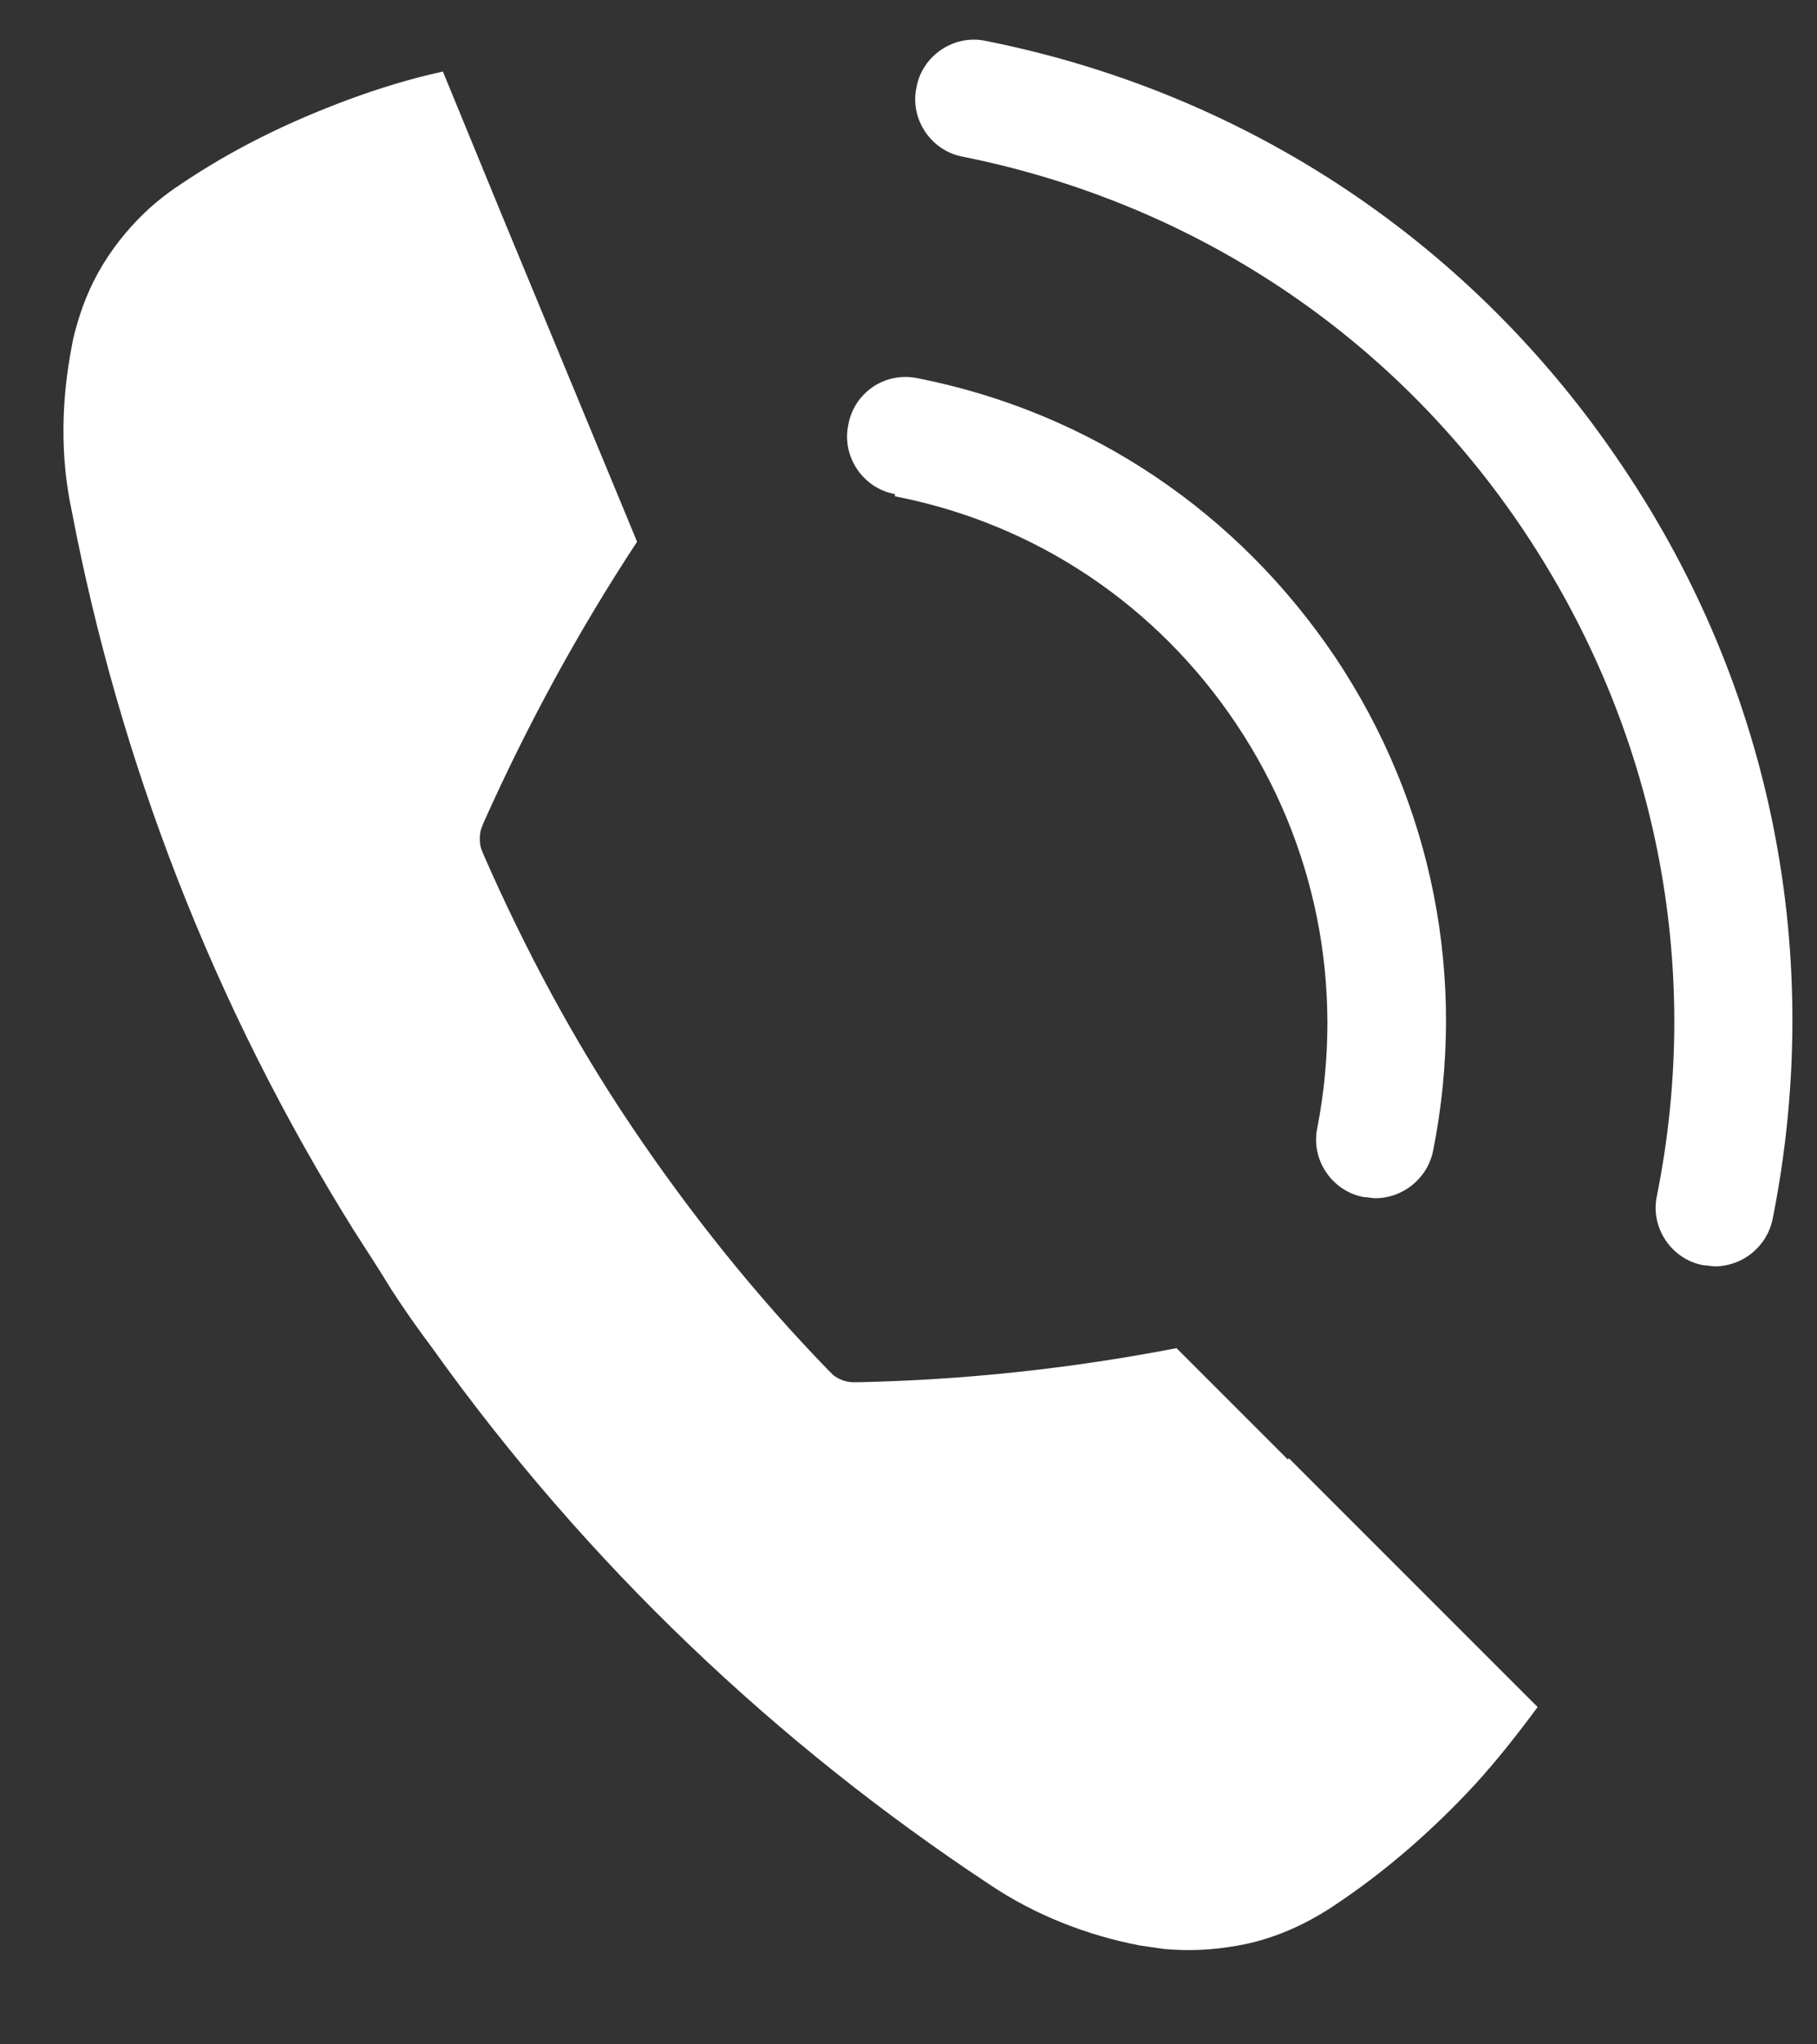
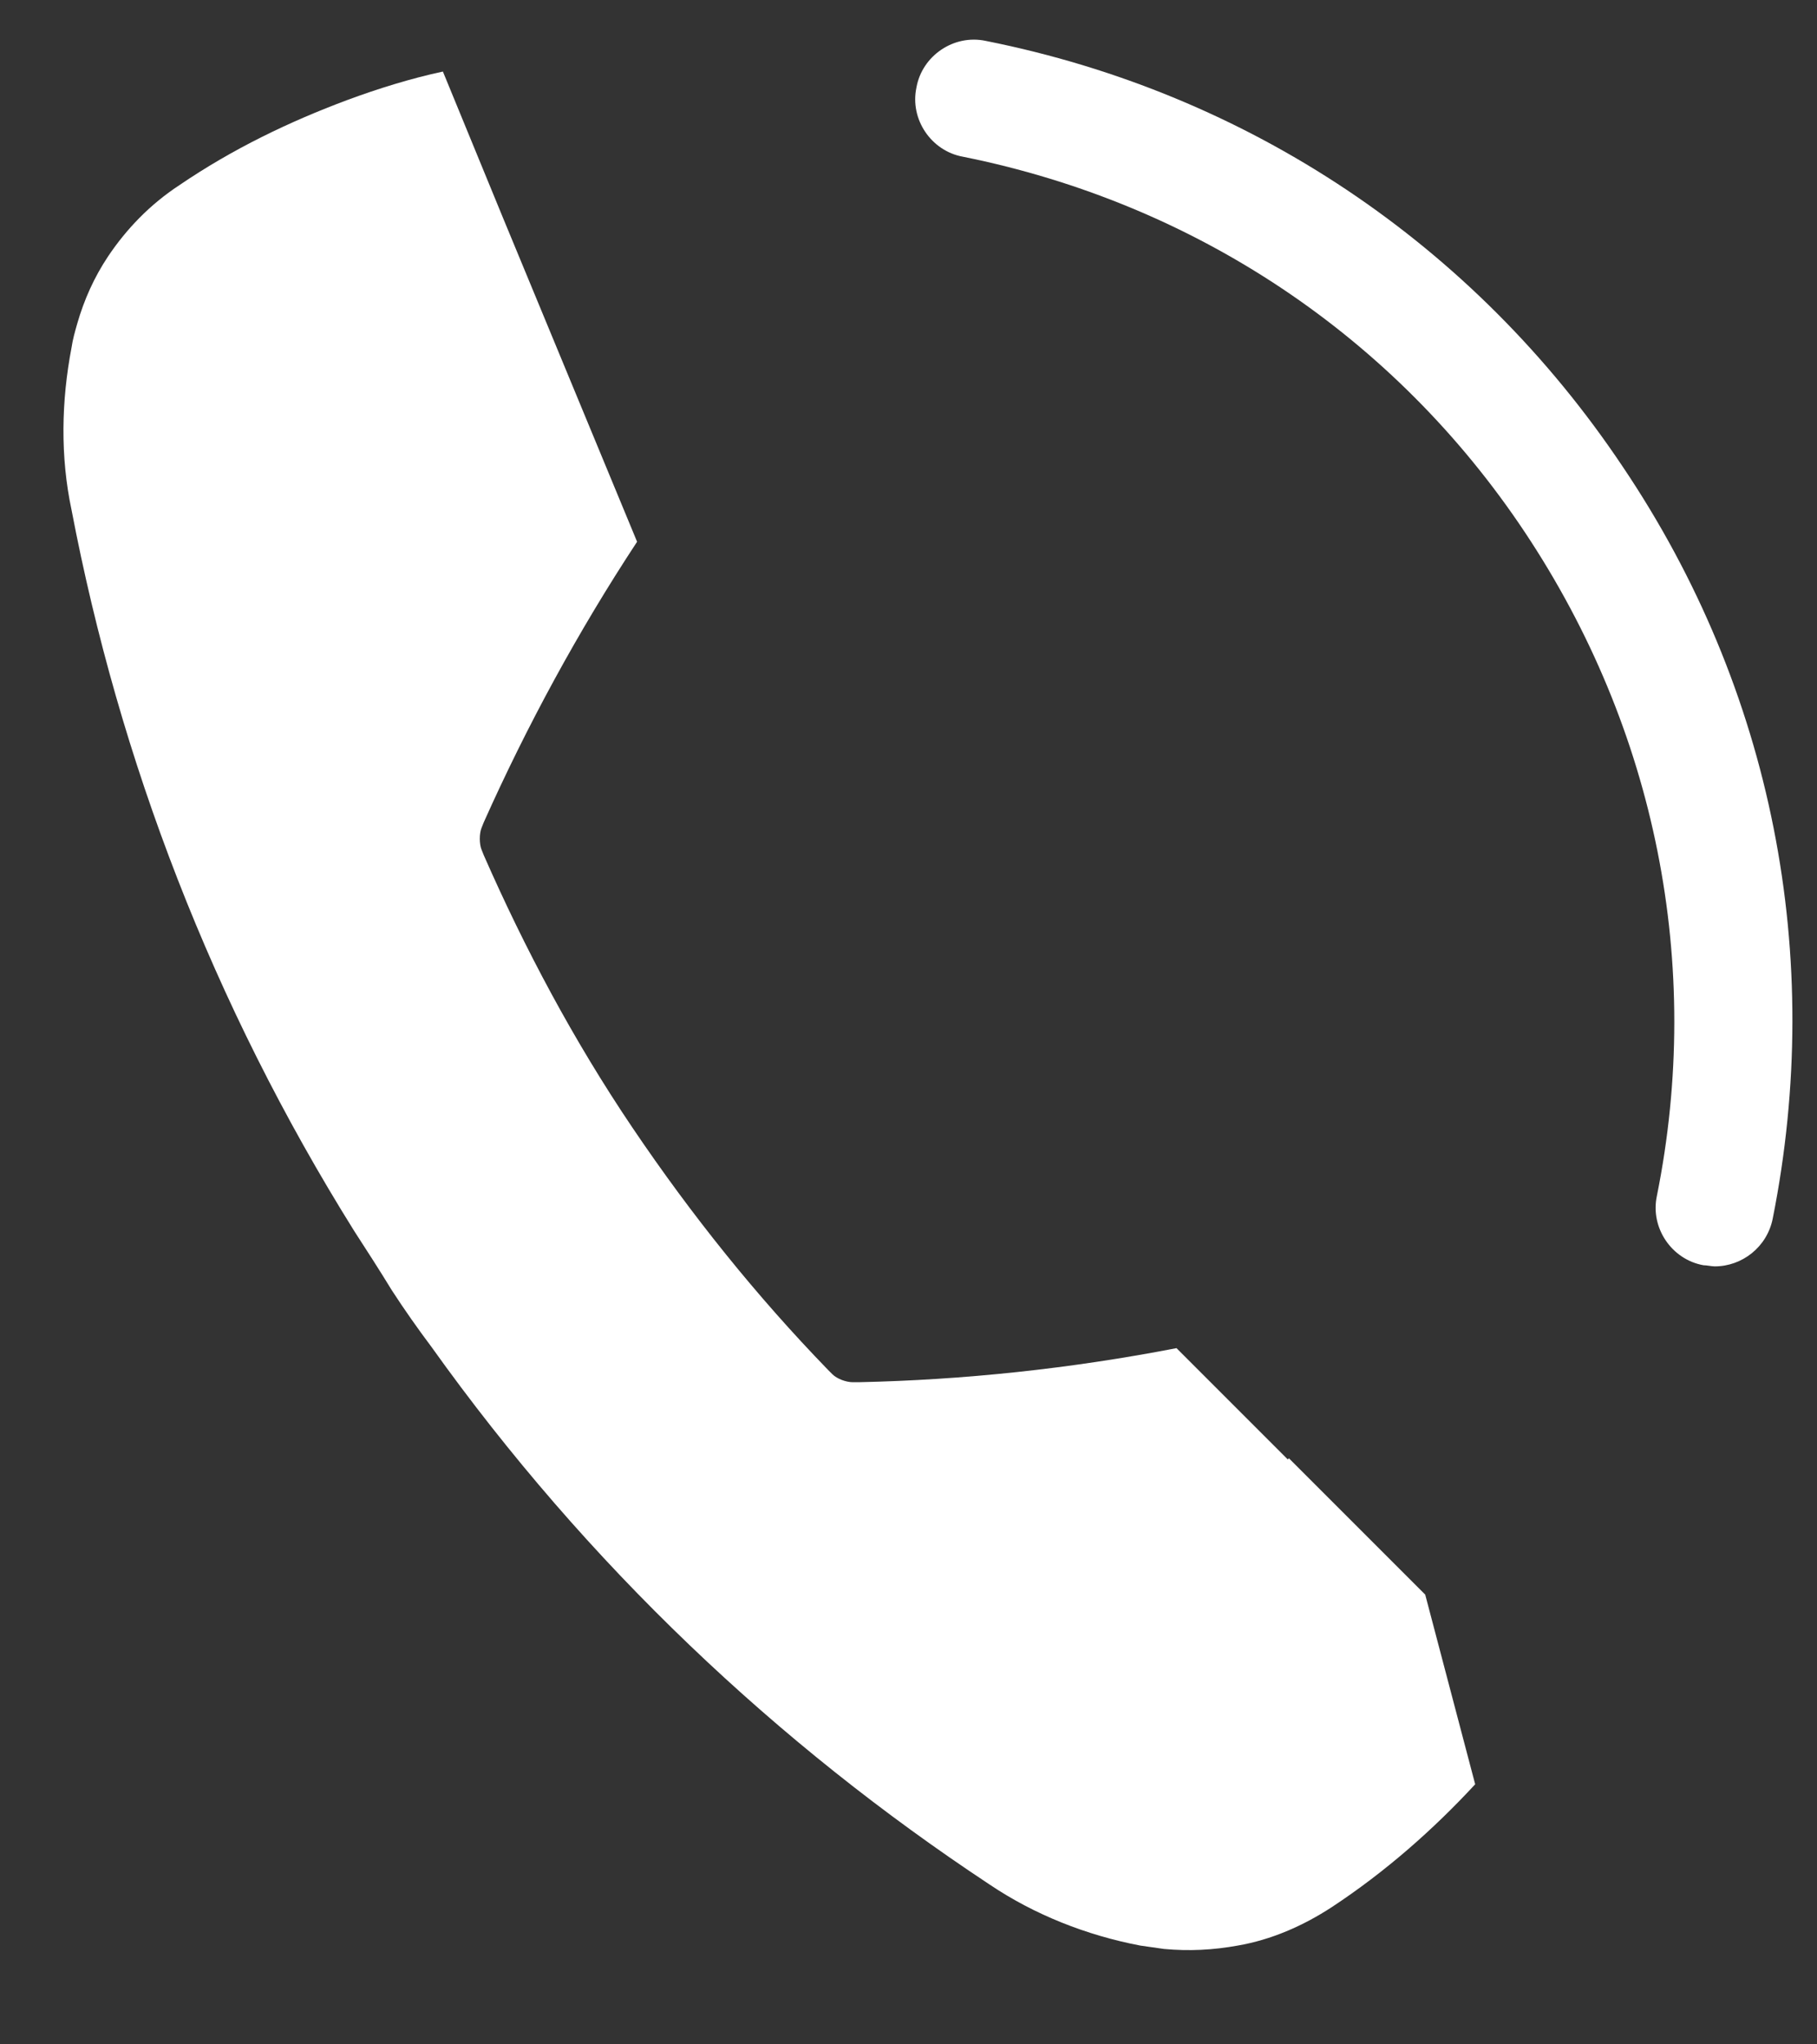
<svg xmlns="http://www.w3.org/2000/svg" width="16" height="18" viewBox="0 0 16 18" fill="none">
  <rect x="0" y="0" width="16" height="18" fill="#333333" stroke="none" />
-   <path d="M11.34 12.85L10.36 11.87C9.43 12.05 8.49 12.15 7.56 12.17H7.51C7.45 12.17 7.37 12.14 7.33 12.1L7.29 12.06C6.66 11.41 6.09 10.7 5.57 9.93C5.05 9.16 4.62 8.35 4.26 7.53L4.24 7.48C4.22 7.43 4.22 7.34 4.24 7.29L4.26 7.24C4.64 6.39 5.09 5.56 5.61 4.77L5.08 3.49L4.43 1.92L3.9 0.63C3.62 0.69 3.33 0.78 3.06 0.88C2.55 1.07 2.05 1.31 1.58 1.63C1.32 1.8 1.11 2.02 0.95 2.26C0.83 2.44 0.74 2.64 0.68 2.85C0.66 2.92 0.64 2.99 0.63 3.06C0.54 3.53 0.53 4.02 0.63 4.49C1.05 6.69 1.87 8.84 3.12 10.84C3.23 11.01 3.34 11.18 3.45 11.36C3.56 11.53 3.68 11.7 3.8 11.86C5.17 13.78 6.85 15.36 8.71 16.59C9.11 16.86 9.57 17.04 10.04 17.13C10.11 17.14 10.18 17.15 10.25 17.16C10.47 17.18 10.68 17.17 10.9 17.13C11.19 17.08 11.47 16.96 11.73 16.79C12.2 16.48 12.62 16.11 12.99 15.71C13.19 15.49 13.37 15.26 13.54 15.03L12.55 14.04L11.35 12.84L11.34 12.85Z" fill="white" />
+   <path d="M11.34 12.85L10.36 11.87C9.43 12.05 8.49 12.15 7.56 12.17H7.51C7.45 12.17 7.37 12.14 7.33 12.1L7.29 12.06C6.66 11.41 6.09 10.7 5.57 9.93C5.05 9.16 4.62 8.35 4.26 7.53L4.24 7.48C4.22 7.43 4.22 7.34 4.24 7.29L4.26 7.24C4.64 6.39 5.09 5.56 5.61 4.77L5.08 3.49L4.43 1.92L3.9 0.63C3.62 0.69 3.33 0.78 3.06 0.88C2.55 1.07 2.05 1.31 1.58 1.63C1.32 1.8 1.11 2.02 0.95 2.26C0.83 2.44 0.74 2.64 0.68 2.85C0.66 2.92 0.64 2.99 0.63 3.06C0.54 3.53 0.53 4.02 0.63 4.49C1.05 6.69 1.87 8.84 3.12 10.84C3.23 11.01 3.34 11.18 3.45 11.36C3.56 11.53 3.68 11.7 3.8 11.86C5.17 13.78 6.85 15.36 8.71 16.59C9.11 16.86 9.57 17.04 10.04 17.13C10.11 17.14 10.18 17.15 10.25 17.16C10.47 17.18 10.68 17.17 10.9 17.13C11.19 17.08 11.47 16.96 11.73 16.79C12.2 16.48 12.62 16.11 12.99 15.71L12.55 14.04L11.35 12.84L11.34 12.85Z" fill="white" />
  <path d="M14.29 4.11C12.98 2.15 10.99 0.82 8.68 0.36C8.4 0.3 8.12 0.49 8.07 0.77C8.01 1.05 8.2 1.33 8.48 1.38C10.52 1.79 12.28 2.96 13.43 4.69C14.58 6.42 15 8.49 14.59 10.53C14.53 10.81 14.72 11.09 15 11.14C15.03 11.14 15.07 11.15 15.1 11.15C15.34 11.15 15.56 10.98 15.61 10.73C16.07 8.42 15.61 6.07 14.29 4.11Z" fill="white" />
-   <path d="M7.88 4.37C9.12 4.61 10.19 5.33 10.89 6.38C11.59 7.43 11.84 8.69 11.6 9.93C11.54 10.21 11.73 10.49 12.01 10.54C12.04 10.54 12.08 10.55 12.11 10.55C12.35 10.55 12.57 10.38 12.62 10.13C12.92 8.62 12.62 7.08 11.76 5.79C10.9 4.51 9.6 3.63 8.08 3.33C7.79 3.27 7.52 3.46 7.47 3.74C7.41 4.02 7.6 4.3 7.88 4.35V4.37Z" fill="white" />
</svg>